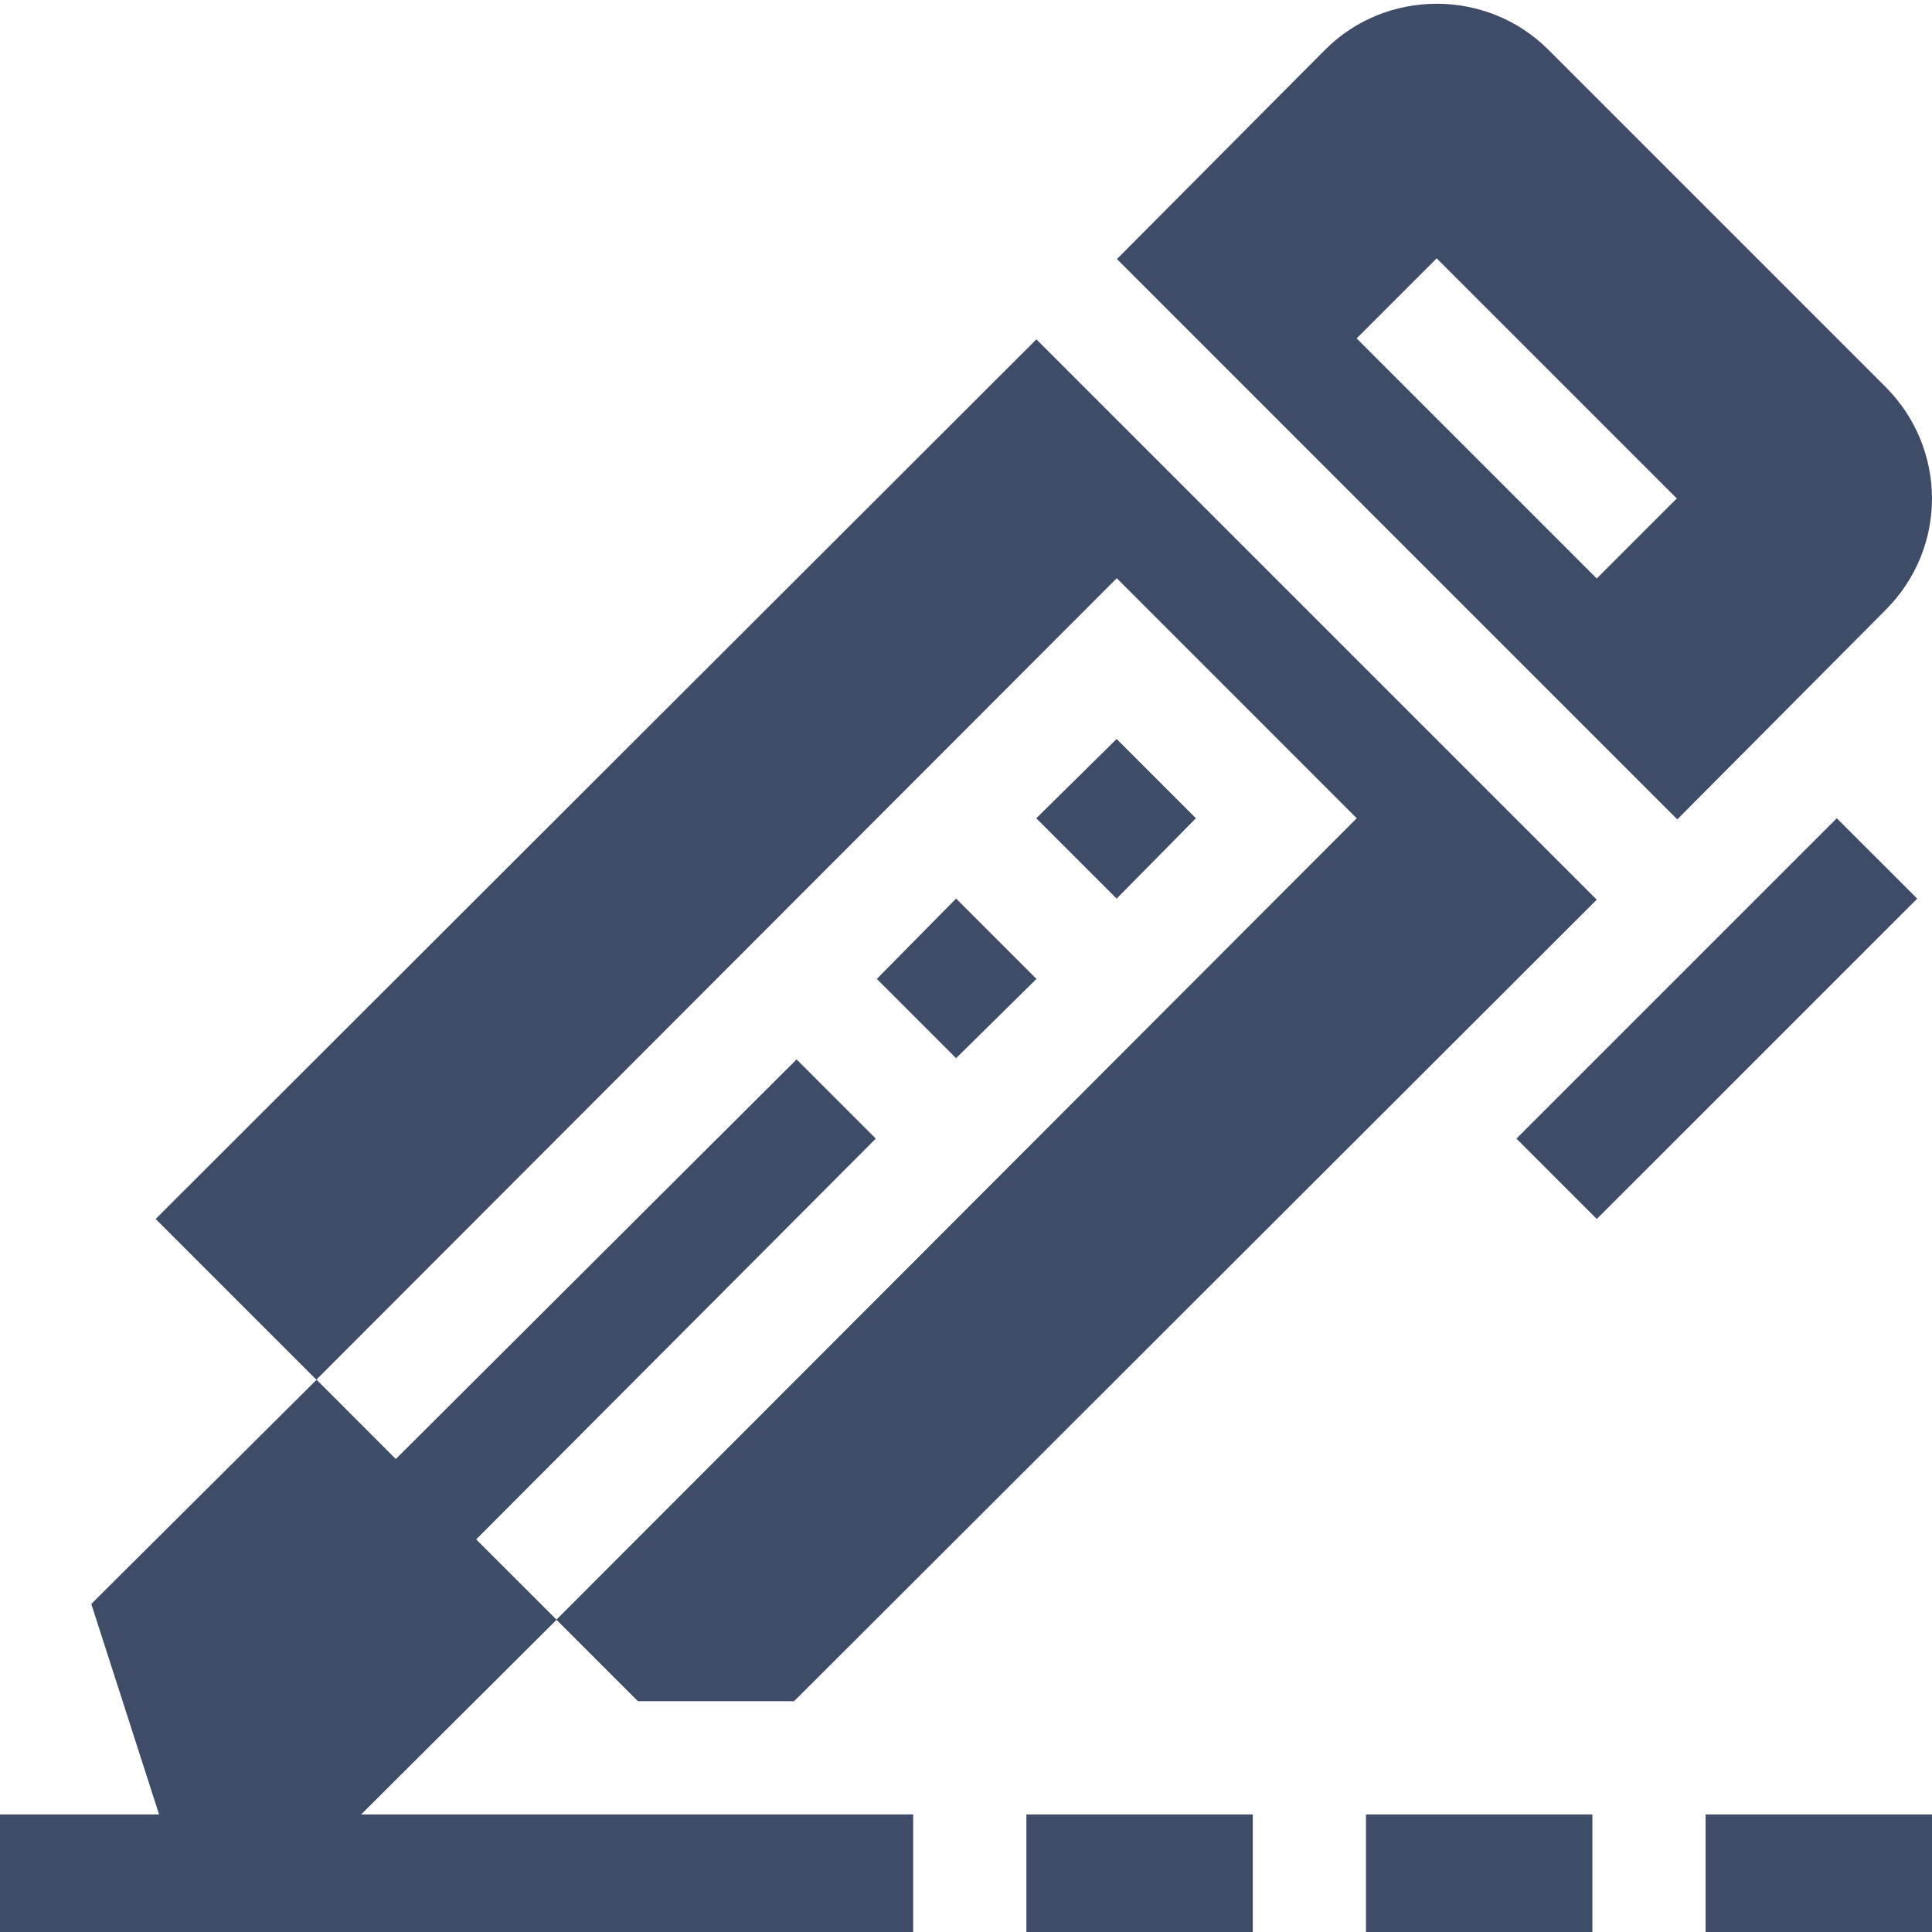
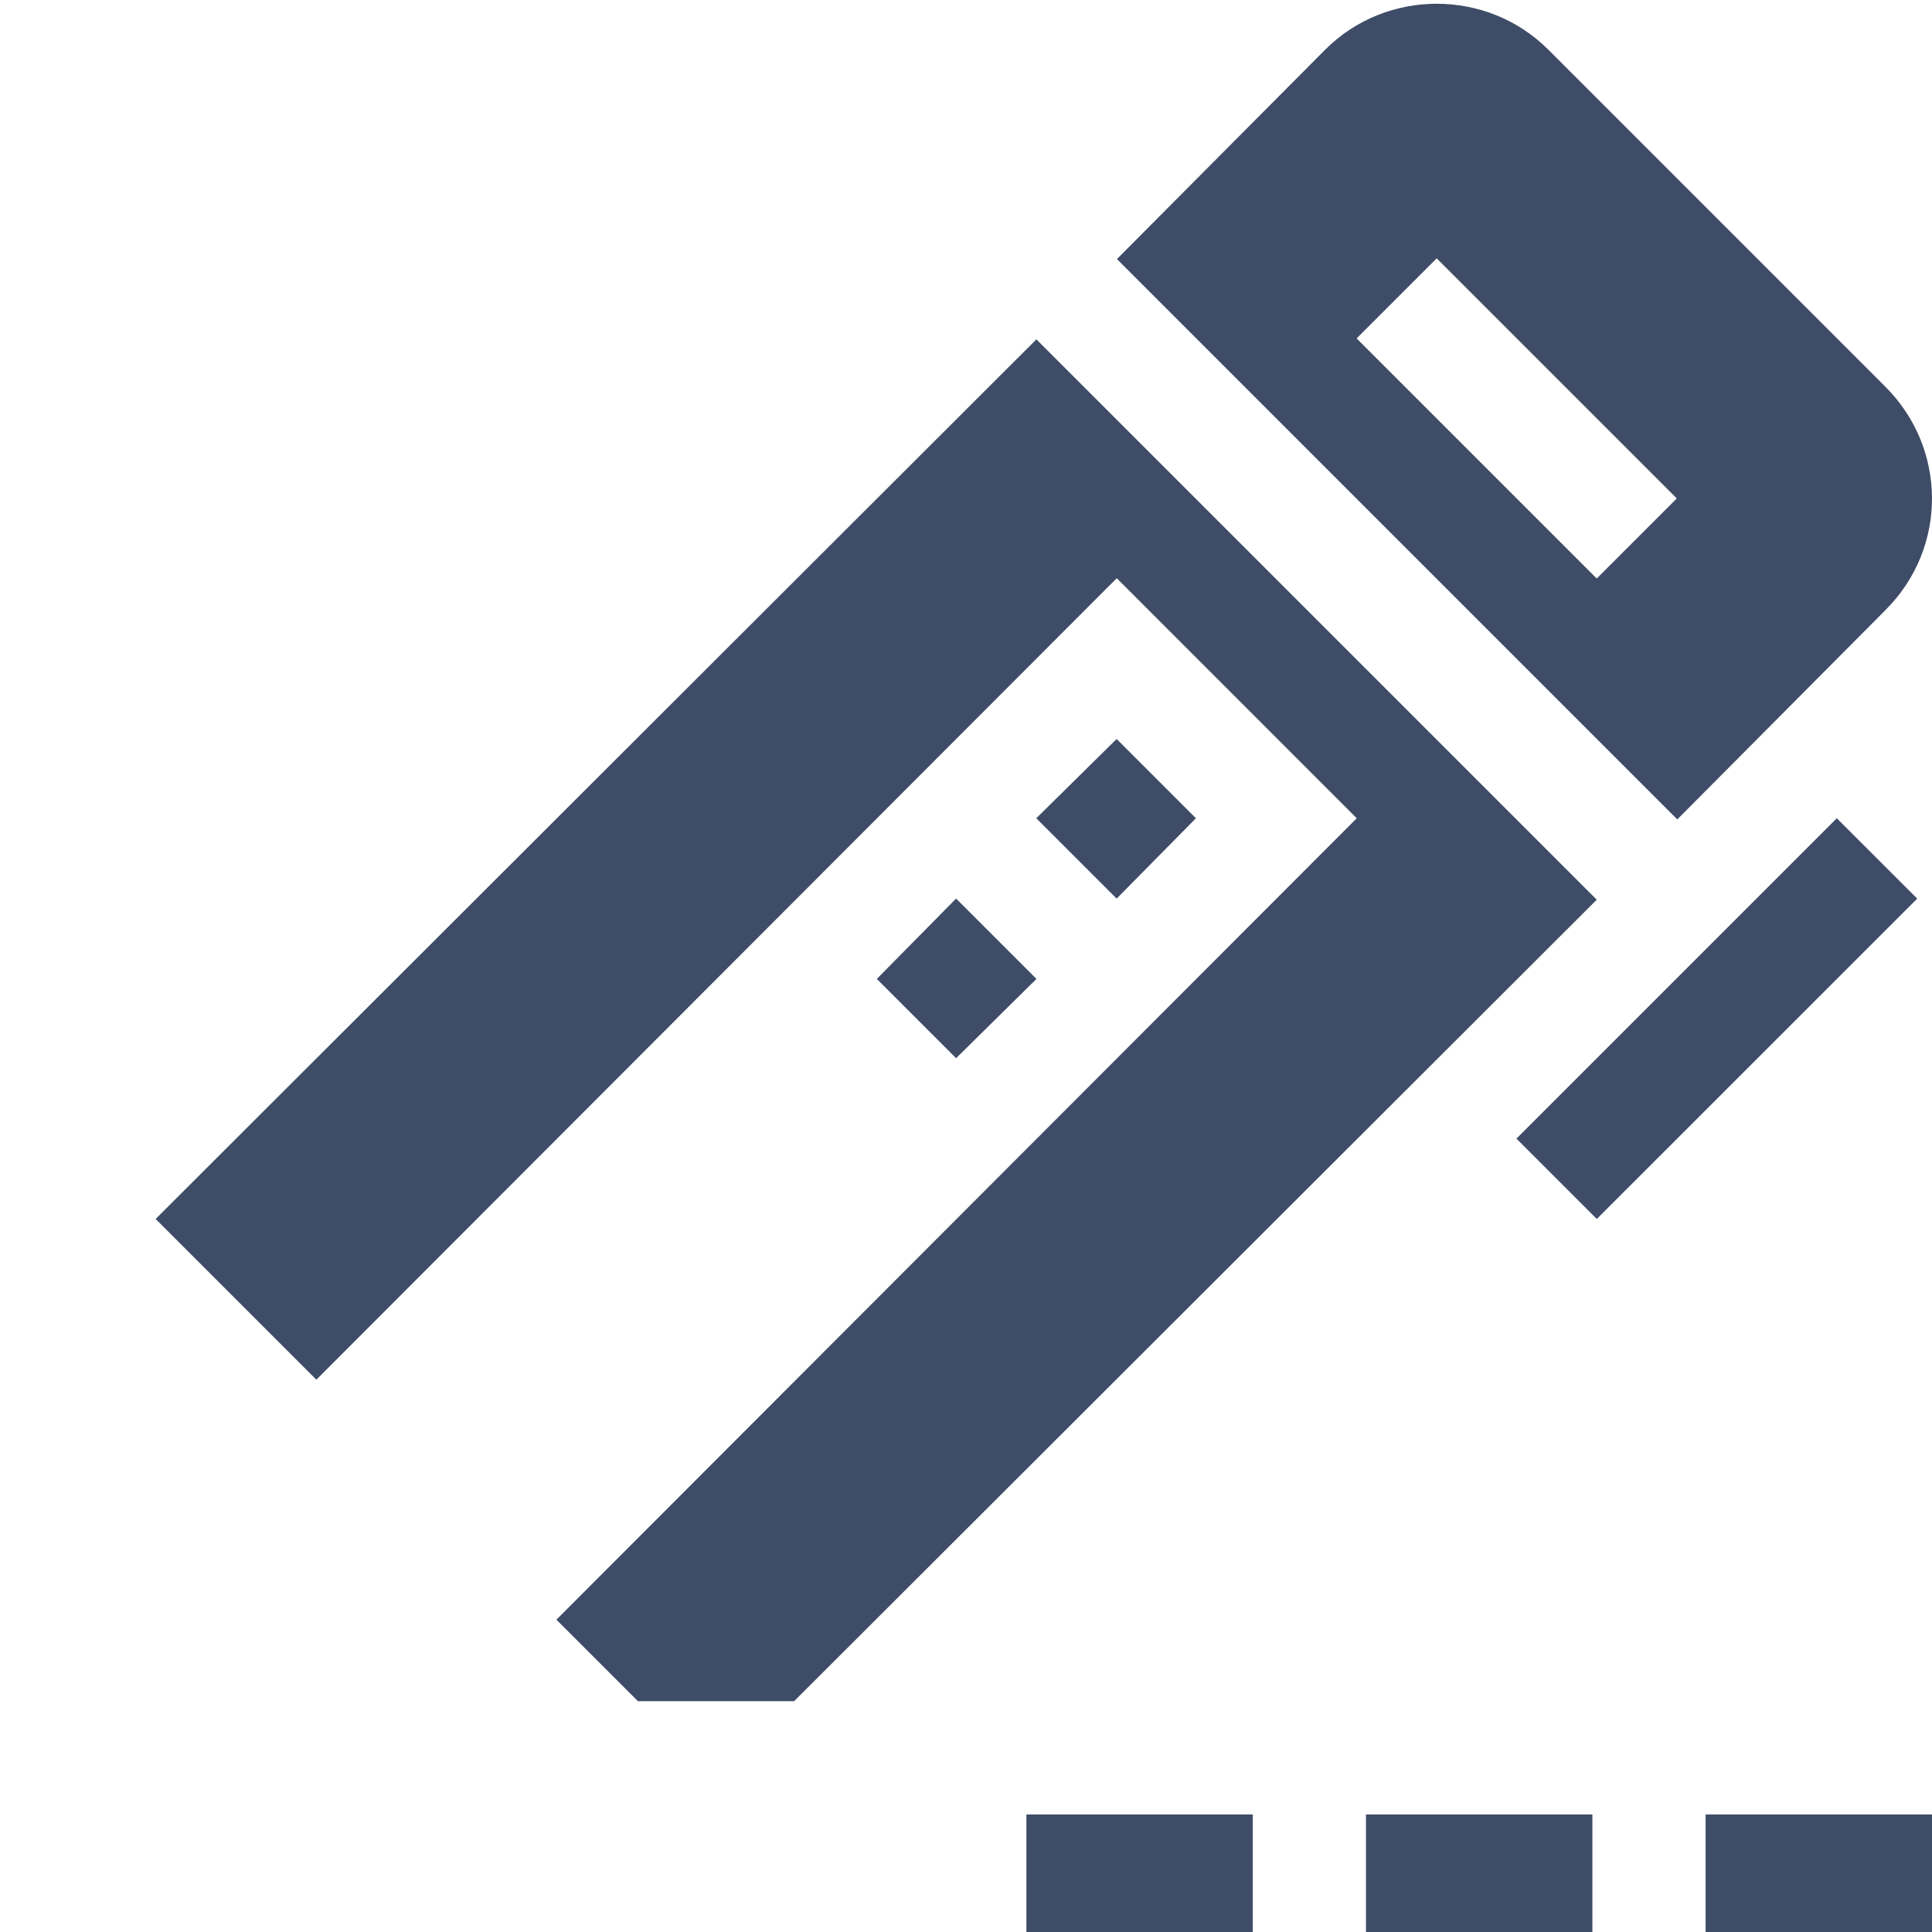
<svg xmlns="http://www.w3.org/2000/svg" width="32" height="32" viewBox="0 0 32 32" fill="none">
  <g clip-path="url(#clip0_2959_229)">
    <path d="M17.167 16.214L15.836 14.883L14.523 16.214L15.836 17.527L17.167 16.214Z" fill="#3E4C67" />
    <path d="M22.472 13.553L9.216 26.827L10.566 28.177H13.153L26.447 14.902L17.166 5.621L2.578 20.19L5.24 22.852L18.497 9.577L22.472 13.553Z" fill="#3E4C67" />
    <path d="M19.808 13.553L18.495 12.24L17.164 13.553L18.495 14.884L19.808 13.553Z" fill="#3E4C67" />
    <path d="M25.117 18.859L30.423 13.553L31.755 14.884L26.448 20.19L25.117 18.859Z" fill="#3E4C67" />
    <path d="M31.231 10.103C32.267 9.067 32.245 7.423 31.231 6.409L25.644 0.822C24.631 -0.191 22.962 -0.191 21.95 0.822L18.5 4.291L27.781 13.572L31.231 10.103ZM26.447 9.582L22.47 5.605L23.796 4.279L27.773 8.256L26.447 9.582Z" fill="#3E4C67" />
-     <path d="M9.219 26.828C8.693 26.302 8.255 25.864 7.887 25.497L14.506 18.859L13.194 17.547L6.556 24.166C5.556 23.166 6.197 23.806 5.244 22.853L1.512 26.566L2.635 30.053H0V32.053H15.125V30.053H5.981L9.219 26.828Z" fill="#3E4C67" />
    <path d="M22.625 30.053H26.375V32.053H22.625V30.053Z" fill="#3E4C67" />
    <path d="M17 30.053H20.75V32.053H17V30.053Z" fill="#3E4C67" />
    <path d="M28.25 30.053H32V32.053H28.25V30.053Z" fill="#3E4C67" />
  </g>
  <defs>
    <clipPath id="clip0_2959_229">
      <rect width="32" height="32" fill="white" />
    </clipPath>
  </defs>
</svg>